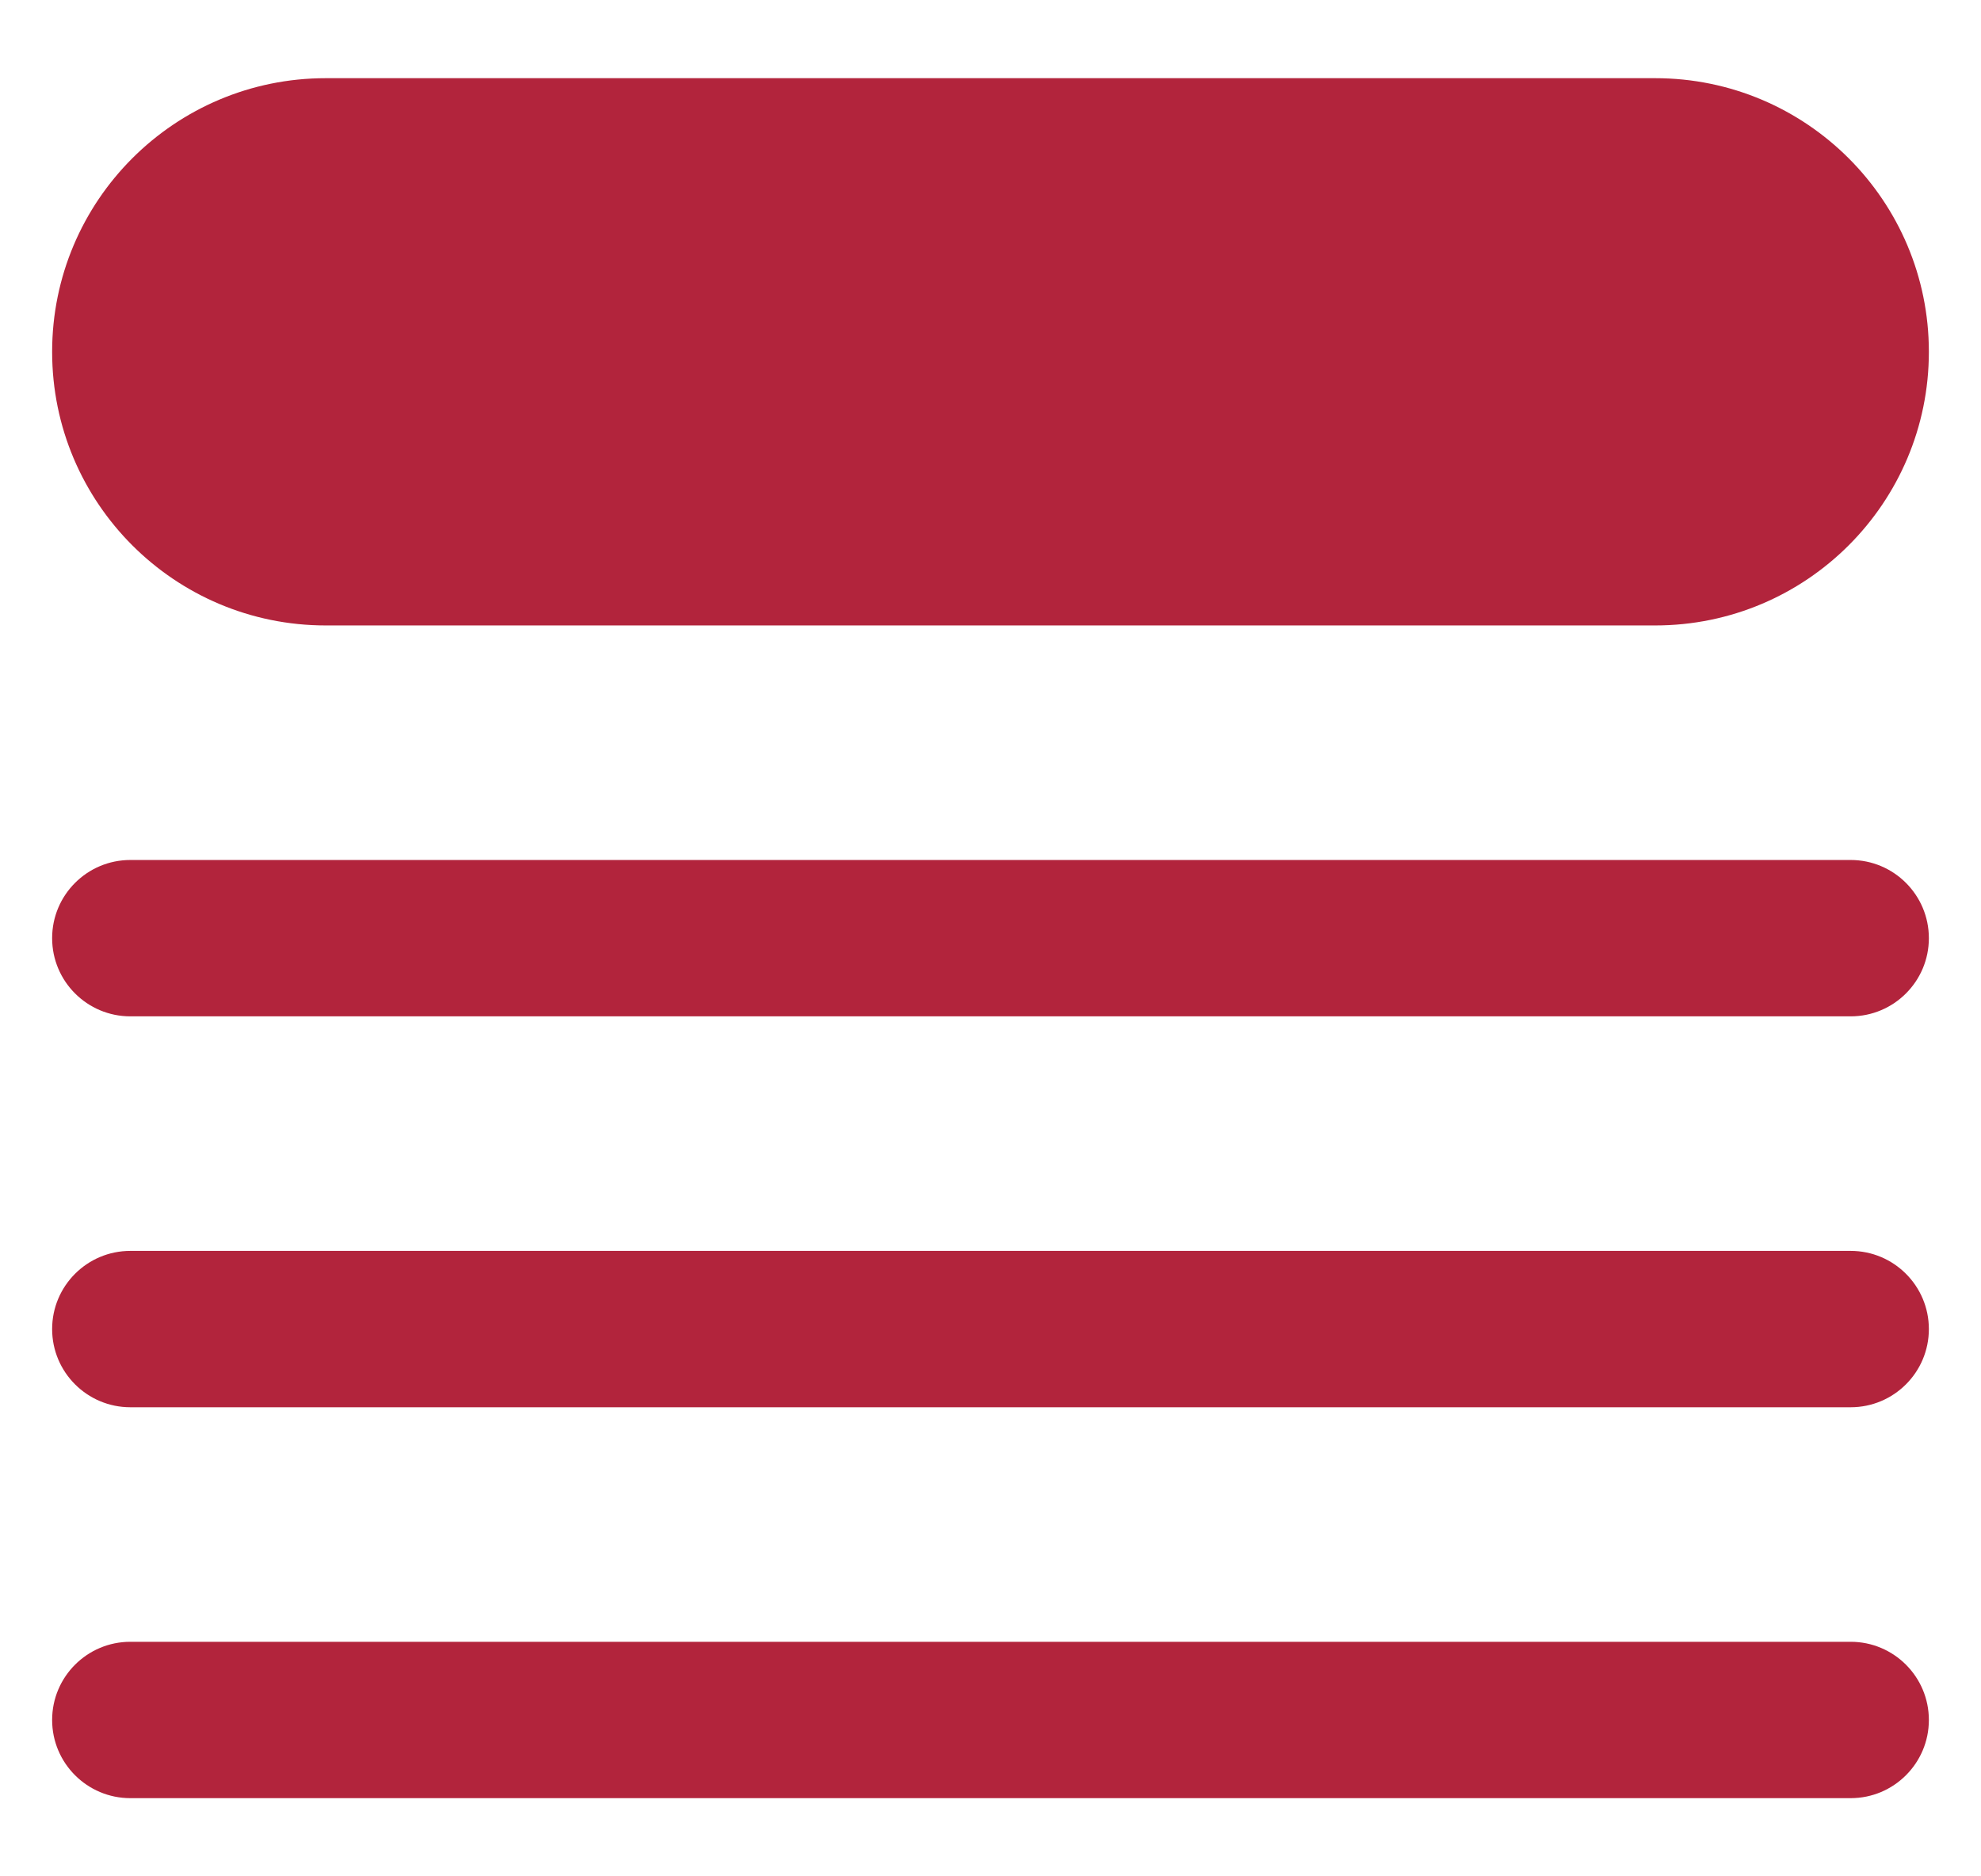
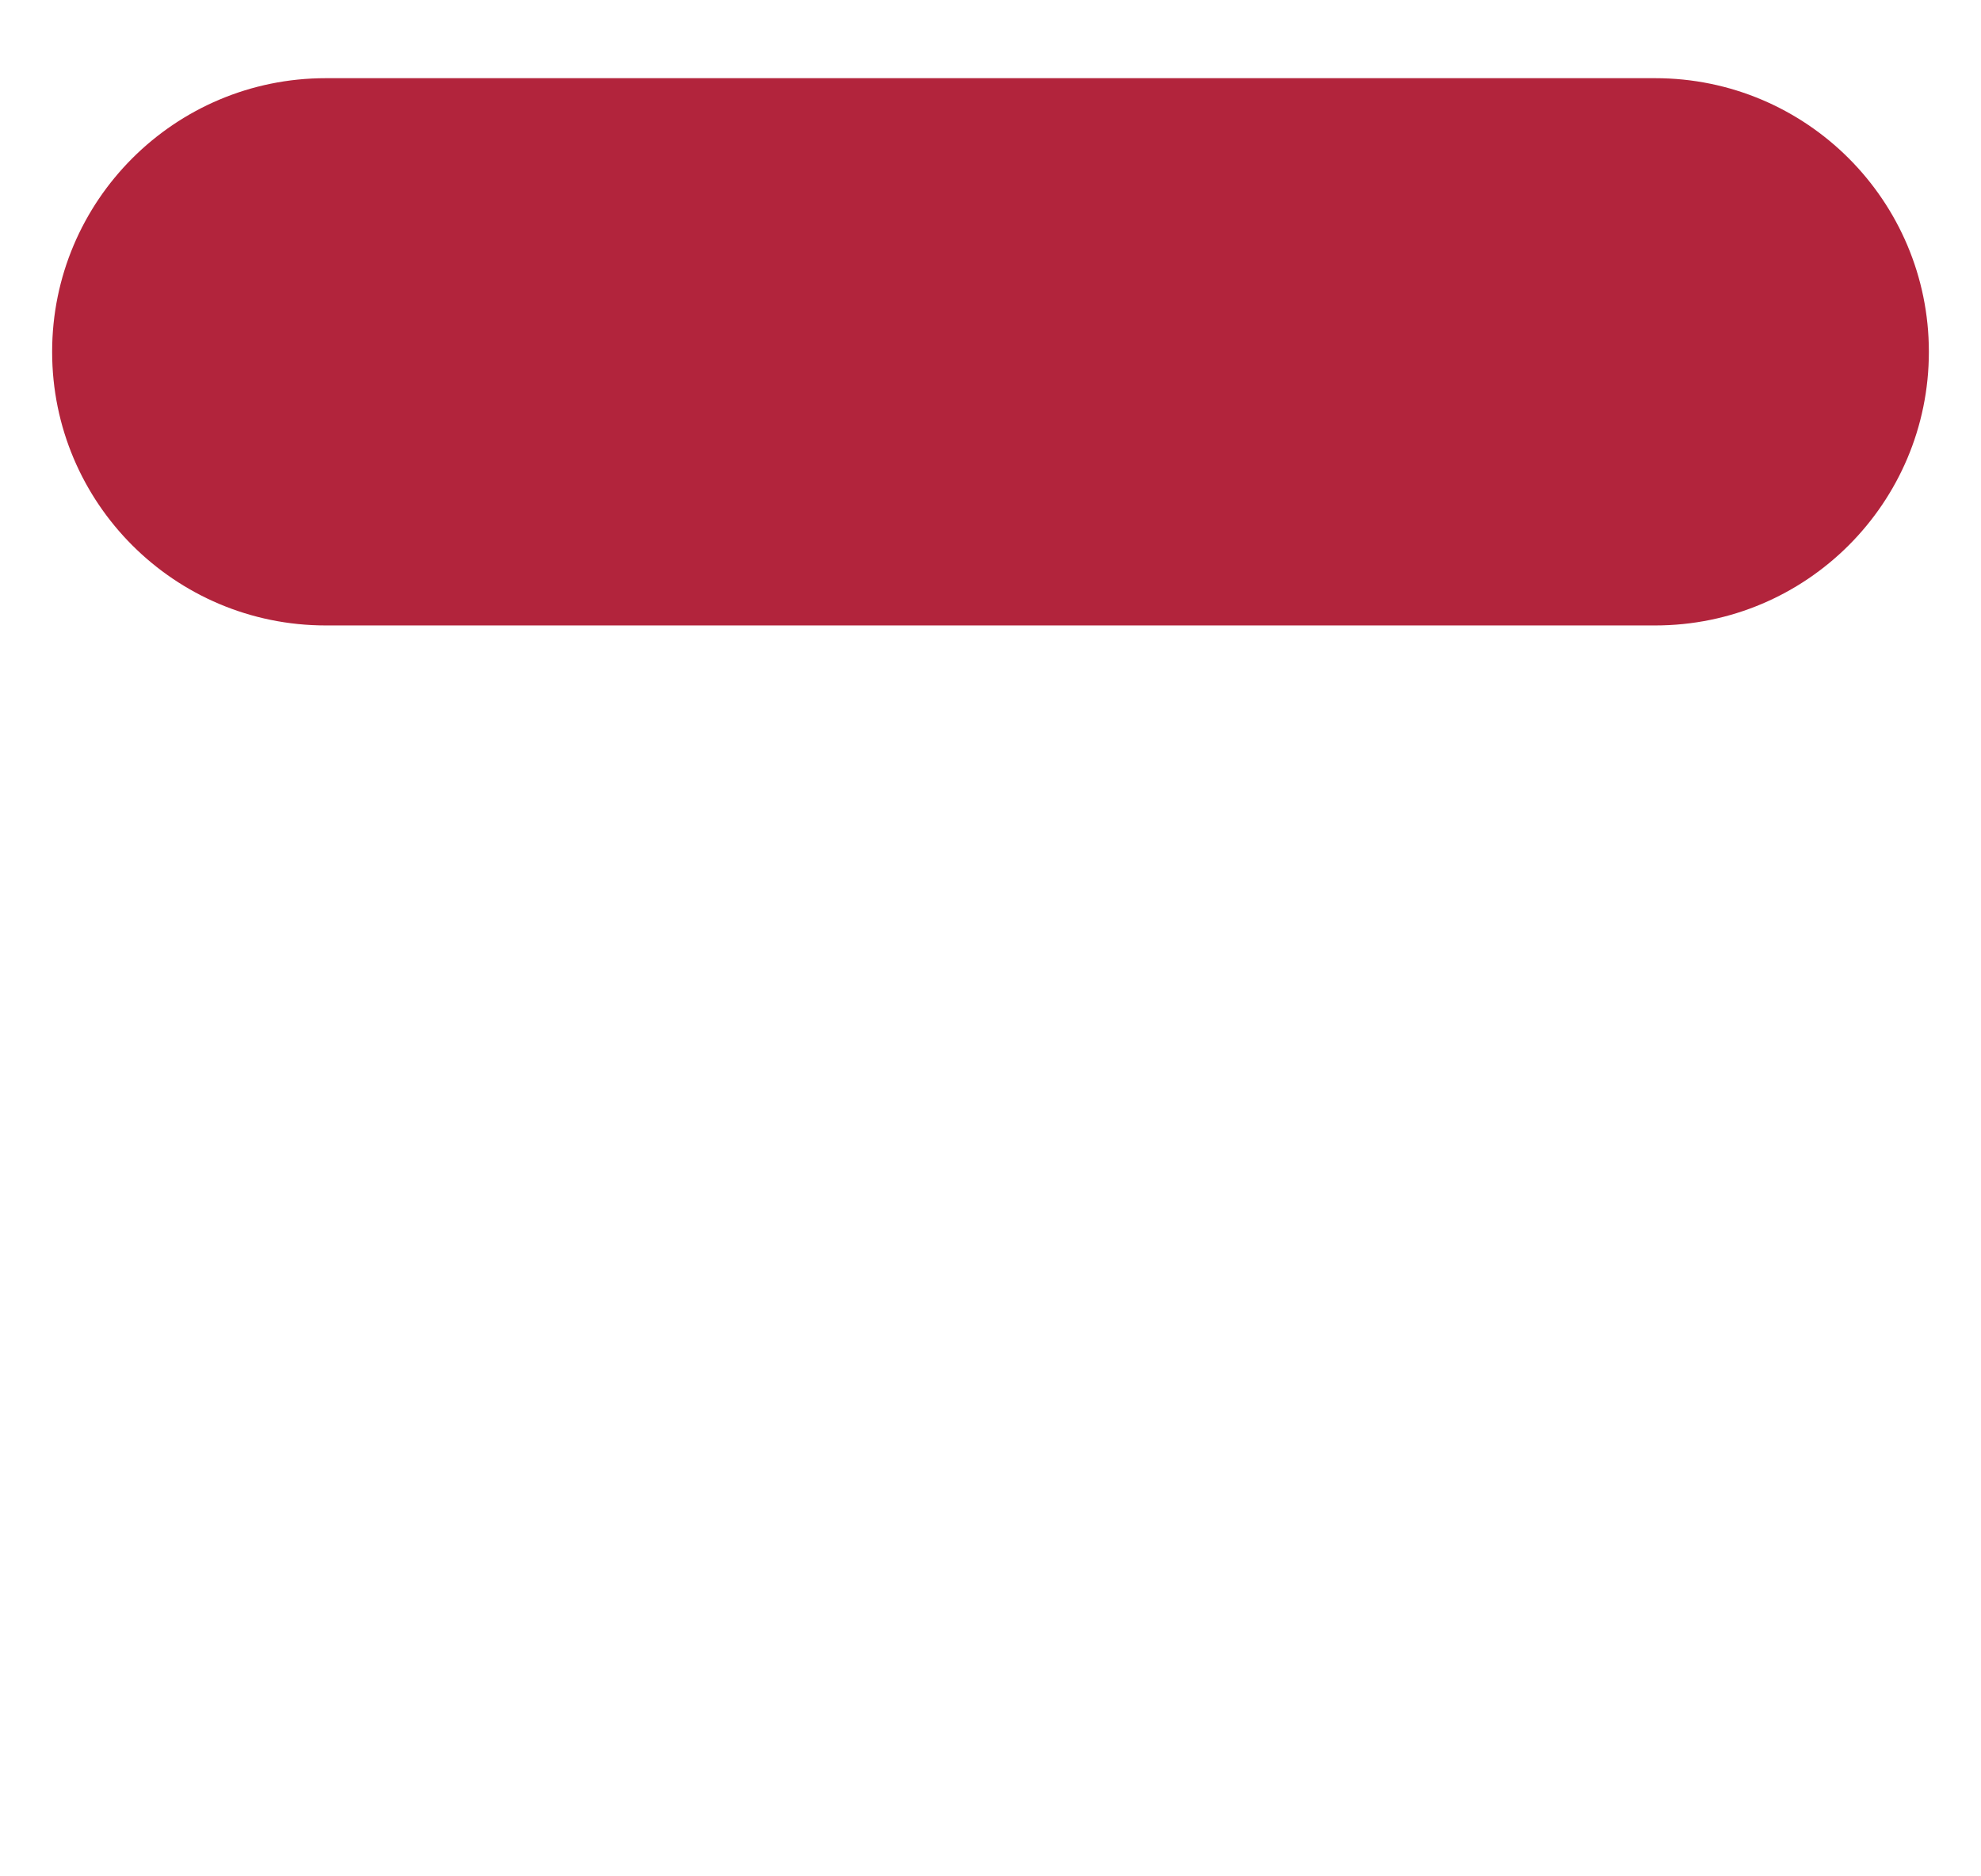
<svg xmlns="http://www.w3.org/2000/svg" width="19" height="18" viewBox="0 0 19 18" fill="none">
  <path d="M3.125 0.75C1.675 0.75 0.5 1.925 0.5 3.375C0.5 4.825 1.675 6 3.125 6H15.875C17.325 6 18.5 4.825 18.5 3.375C18.5 1.925 17.325 0.75 15.875 0.75H3.125Z" fill="#B2243C" />
-   <path d="M1.25 8.25C0.836 8.25 0.5 8.586 0.5 9C0.5 9.414 0.836 9.75 1.25 9.75H17.75C18.164 9.75 18.5 9.414 18.5 9C18.5 8.586 18.164 8.25 17.75 8.25H1.25Z" fill="#B2243C" />
-   <path d="M0.5 12.75C0.5 12.336 0.836 12 1.25 12H17.75C18.164 12 18.5 12.336 18.5 12.75C18.5 13.164 18.164 13.5 17.75 13.5H1.25C0.836 13.5 0.5 13.164 0.5 12.75Z" fill="#B2243C" />
-   <path d="M1.25 15.75C0.836 15.75 0.5 16.086 0.5 16.5C0.5 16.914 0.836 17.25 1.25 17.25H17.75C18.164 17.25 18.5 16.914 18.5 16.5C18.5 16.086 18.164 15.75 17.75 15.75H1.25Z" fill="#B2243C" />
</svg>